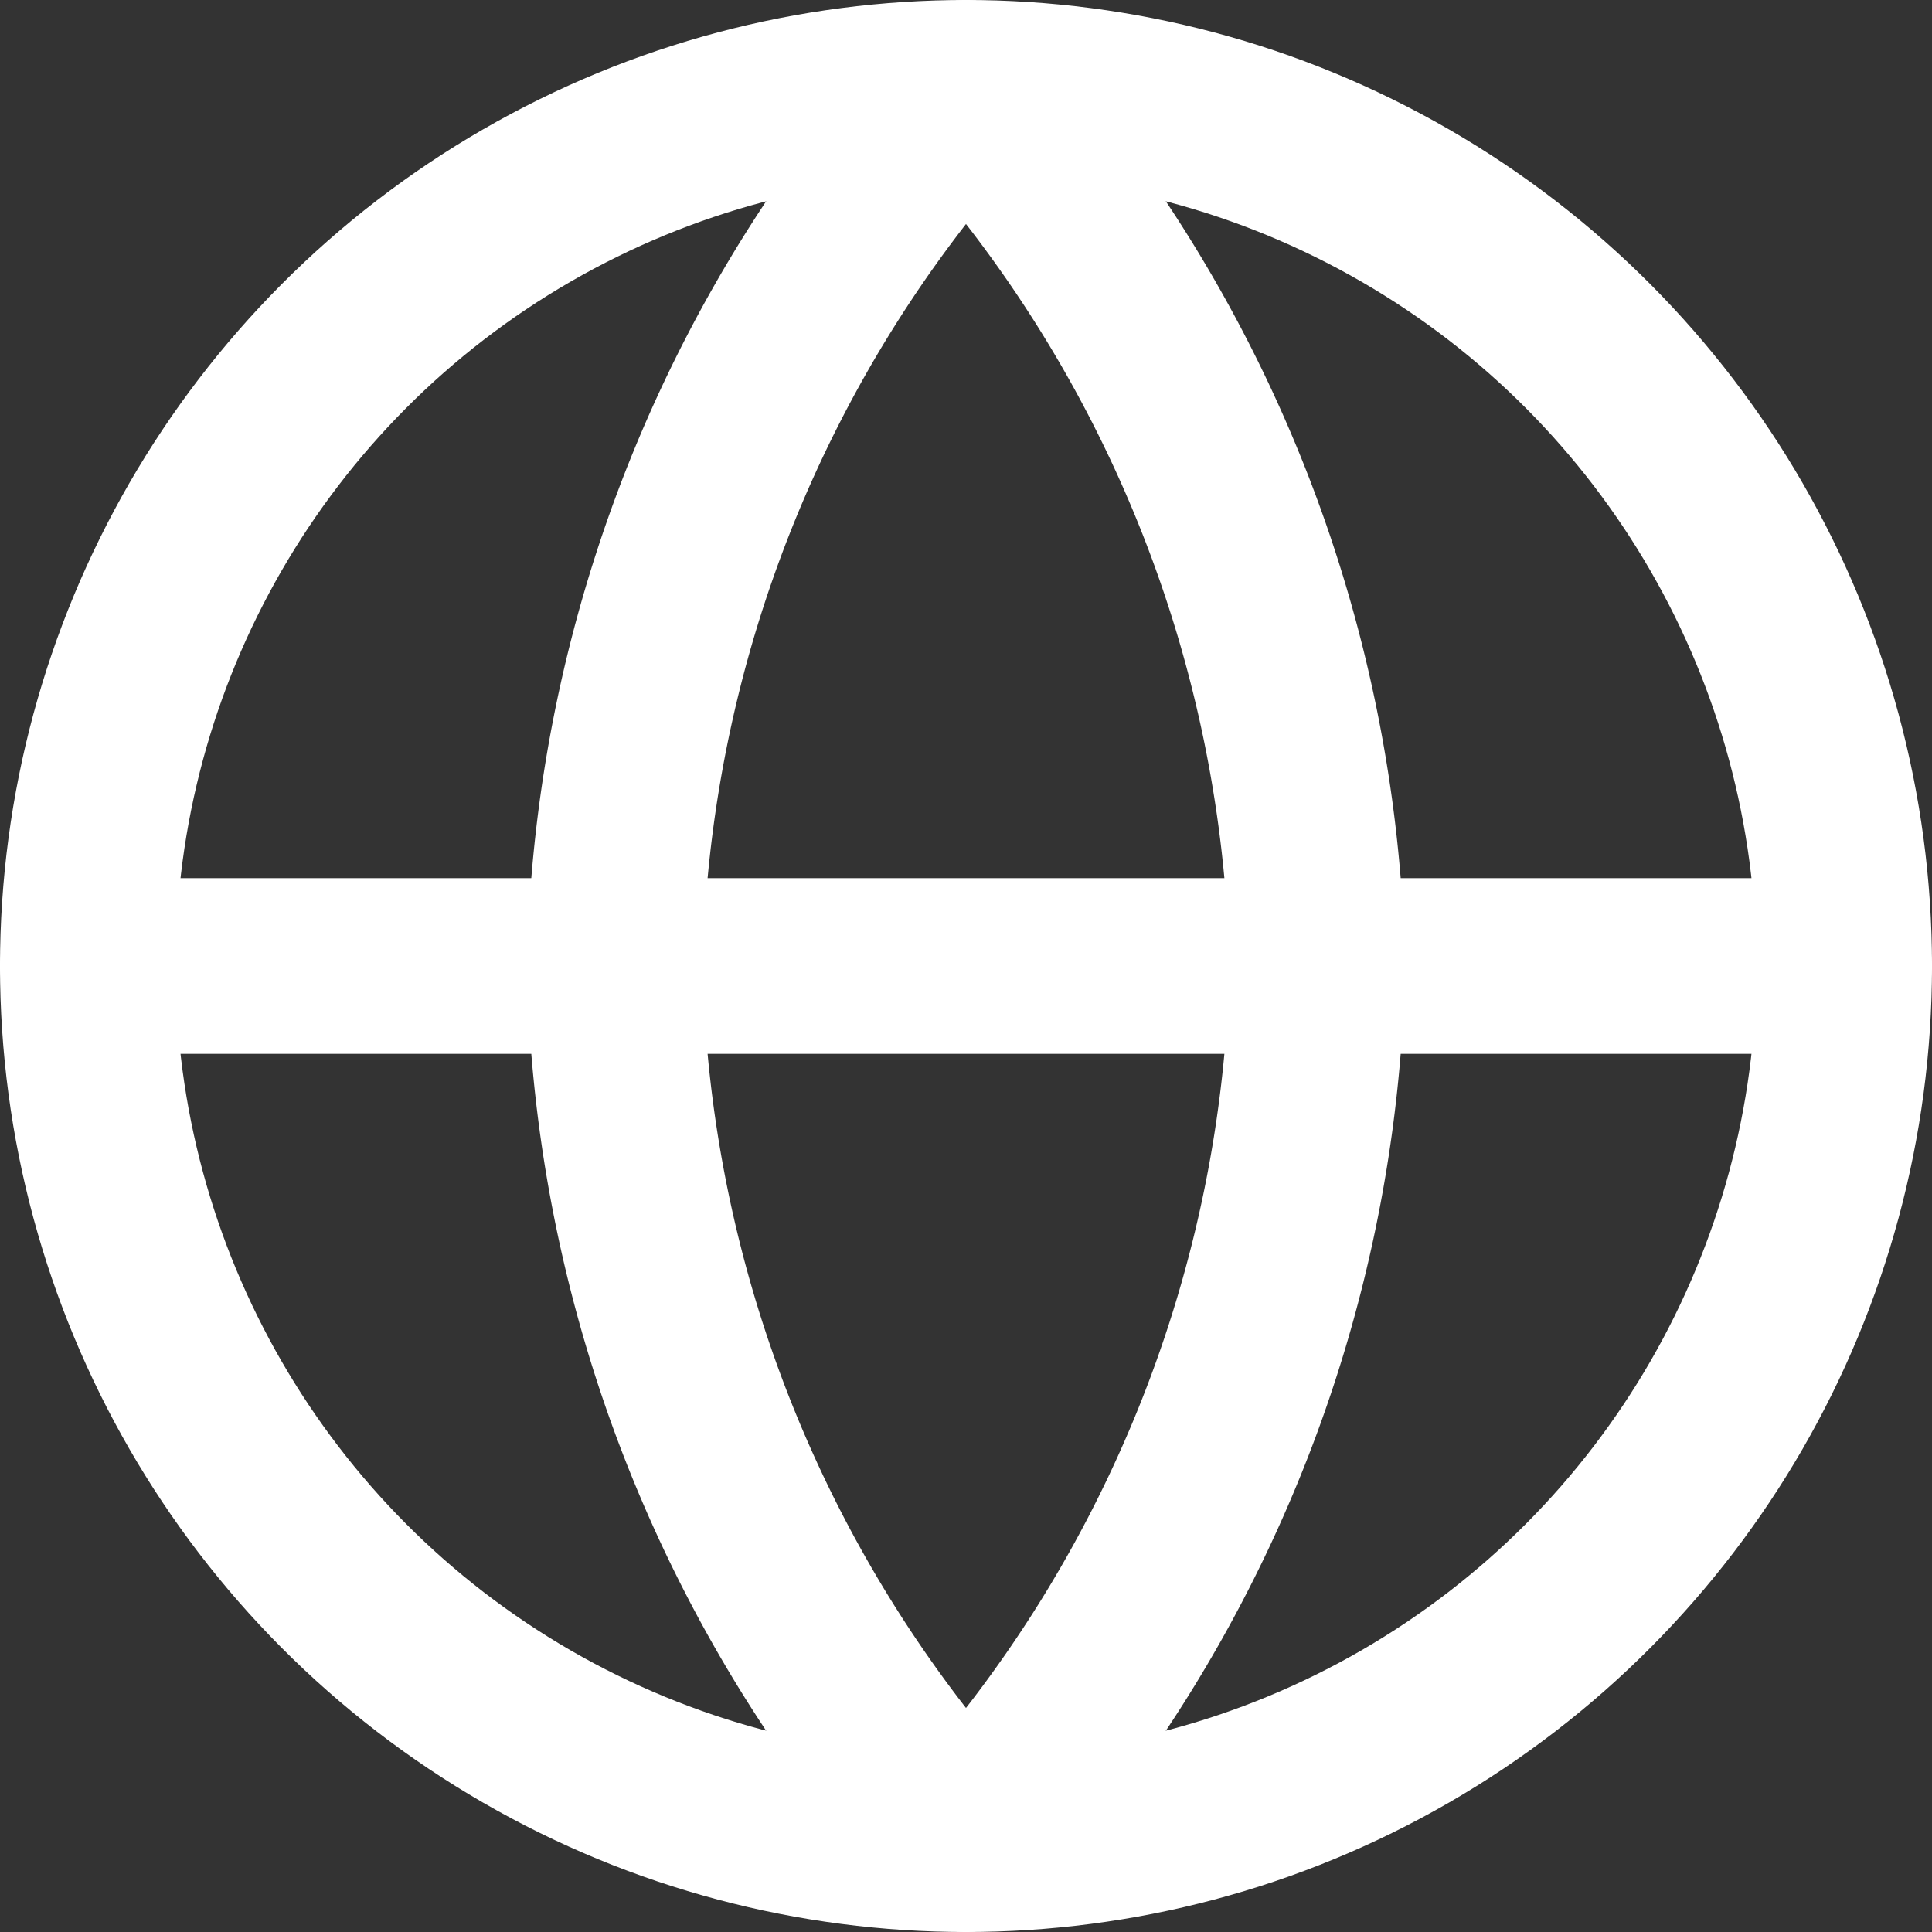
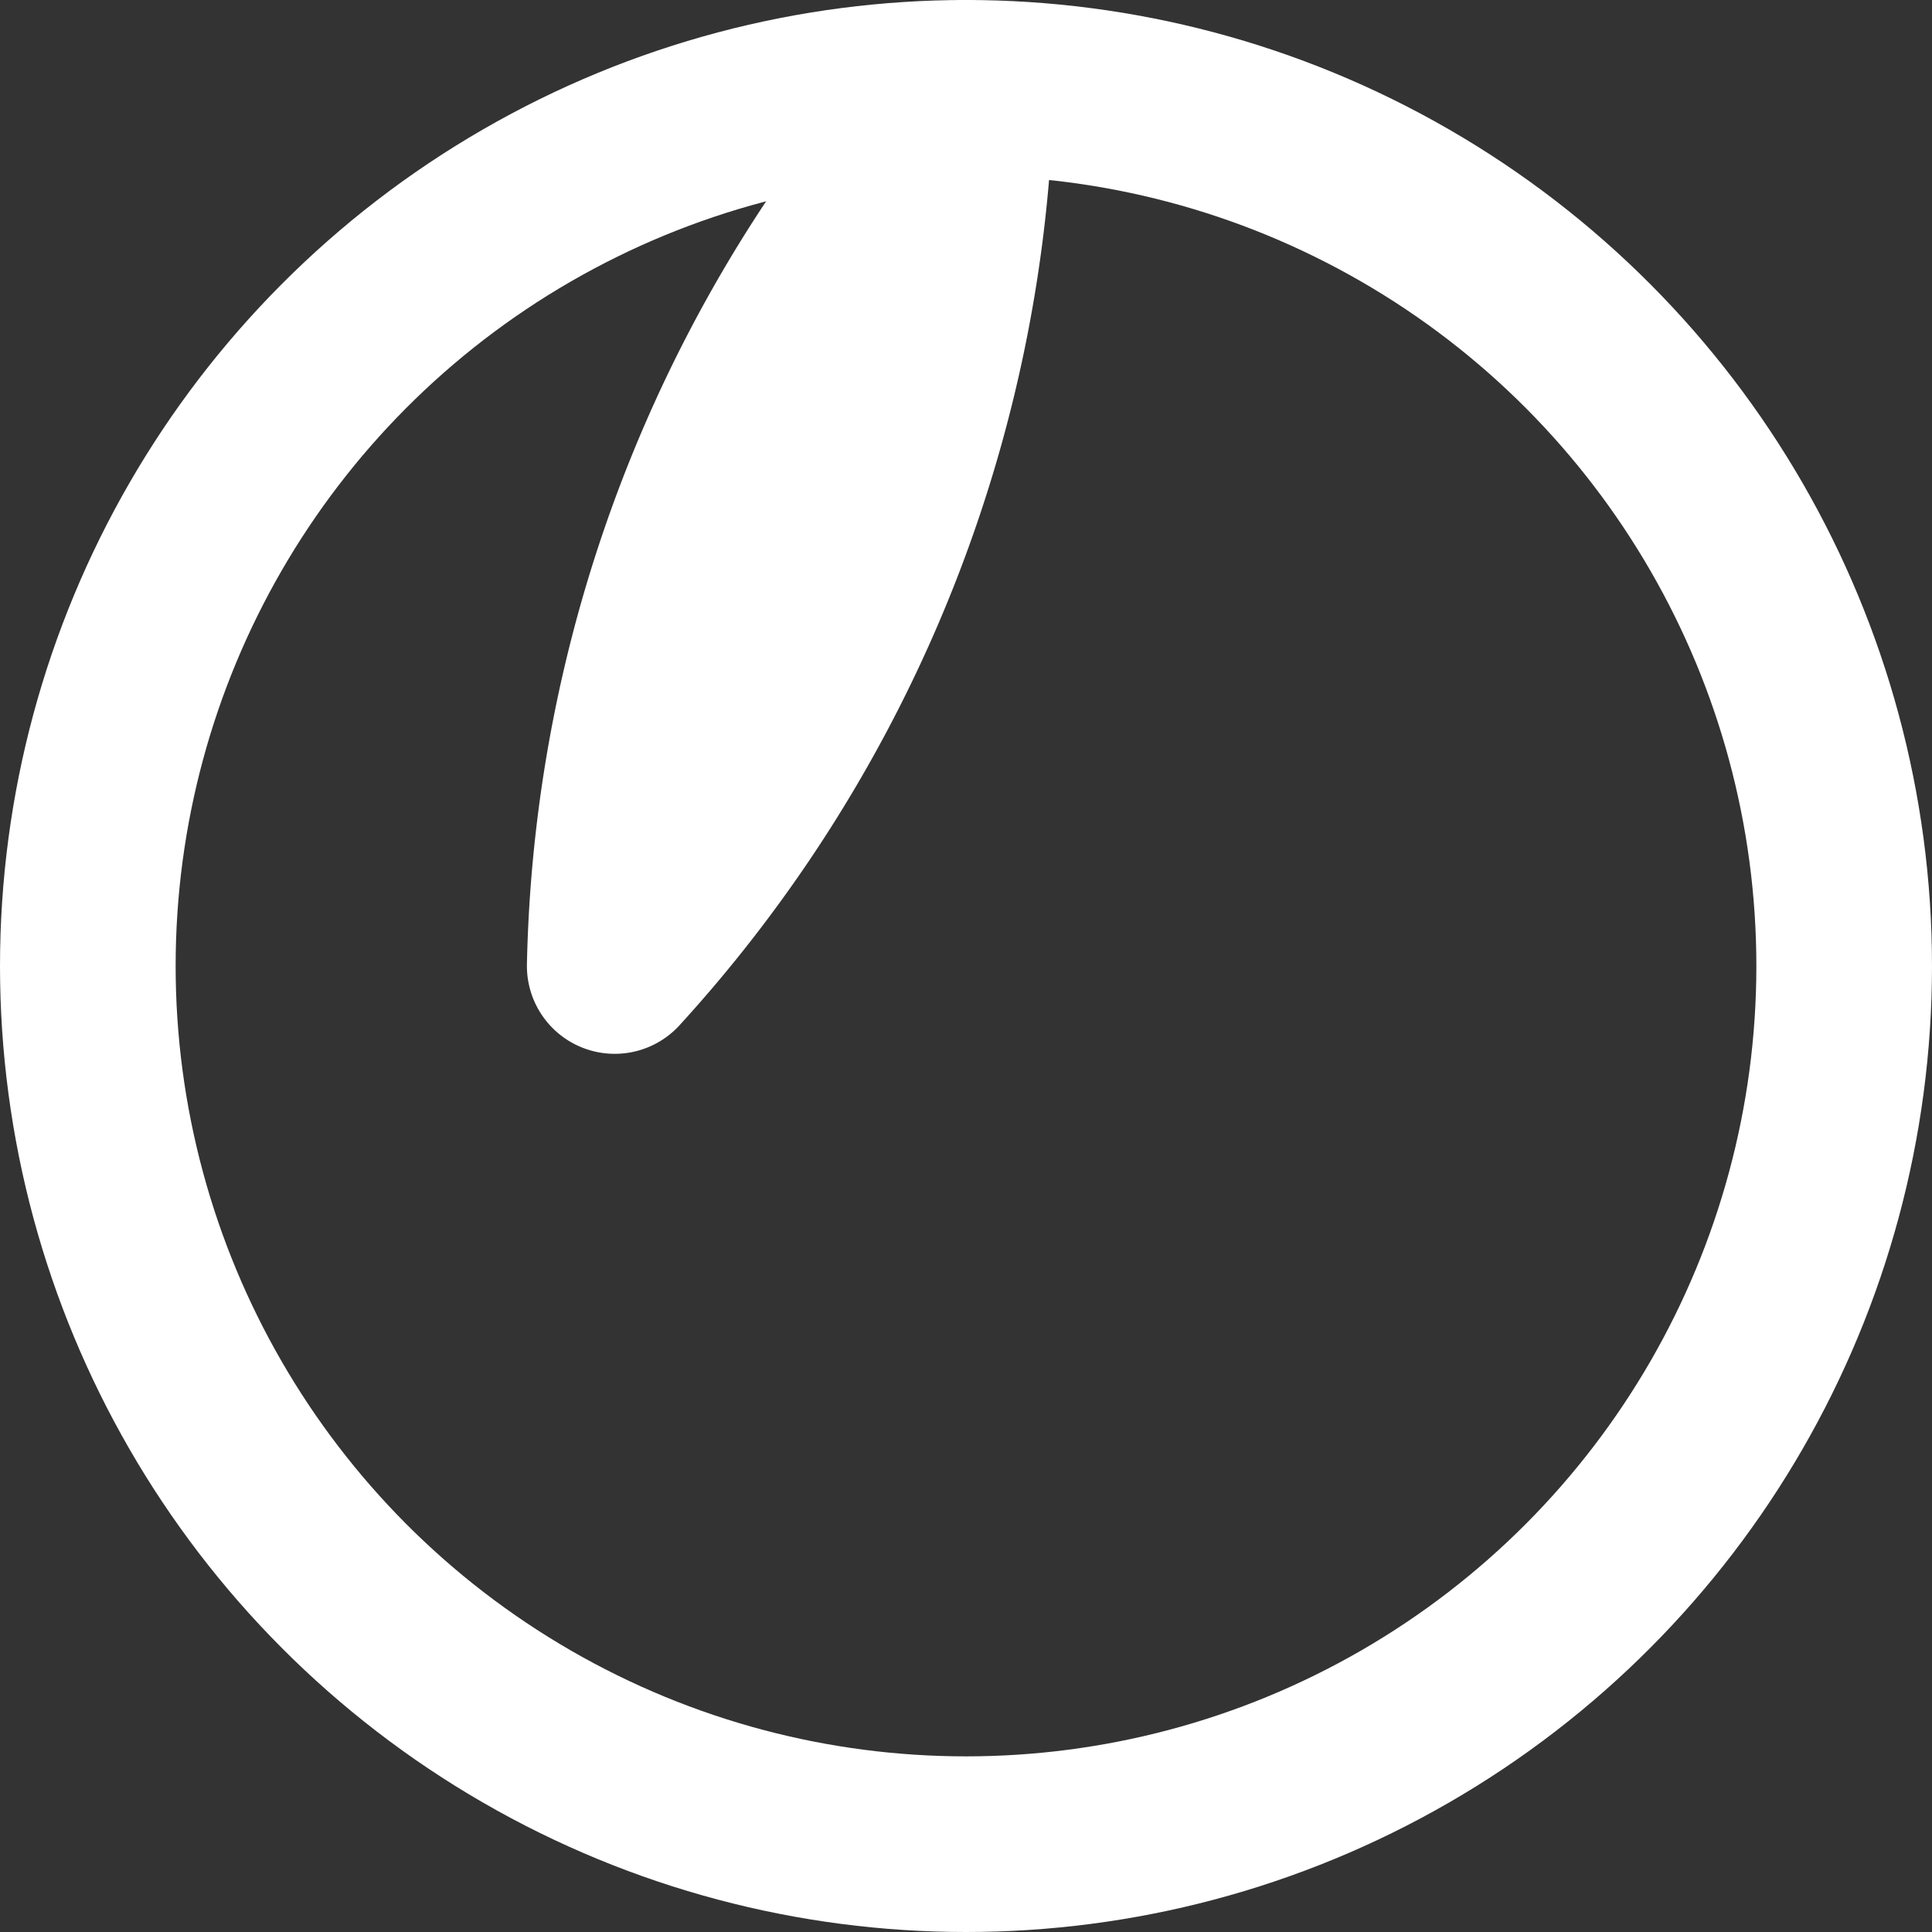
<svg xmlns="http://www.w3.org/2000/svg" width="22" height="22" viewBox="0 0 22 22">
  <rect x="0" y="0" width="22" height="22" fill="#333333" stroke="none" />
  <g id="globe" transform="translate(-1 -1)">
    <circle id="Ellipse_133" data-name="Ellipse 133" cx="10" cy="10" r="10" transform="translate(2 2)" fill="none" stroke="#fff" stroke-linecap="round" stroke-linejoin="round" stroke-width="2" />
-     <line id="Line_293" data-name="Line 293" x2="20" transform="translate(2 12)" fill="none" stroke="#fff" stroke-linecap="round" stroke-linejoin="round" stroke-width="2" />
-     <path id="Path_3228" data-name="Path 3228" d="M12,2a15.3,15.3,0,0,1,4,10,15.3,15.3,0,0,1-4,10A15.3,15.3,0,0,1,8,12,15.3,15.3,0,0,1,12,2Z" fill="none" stroke="#fff" stroke-linecap="round" stroke-linejoin="round" stroke-width="2" />
+     <path id="Path_3228" data-name="Path 3228" d="M12,2A15.3,15.3,0,0,1,8,12,15.3,15.3,0,0,1,12,2Z" fill="none" stroke="#fff" stroke-linecap="round" stroke-linejoin="round" stroke-width="2" />
  </g>
</svg>